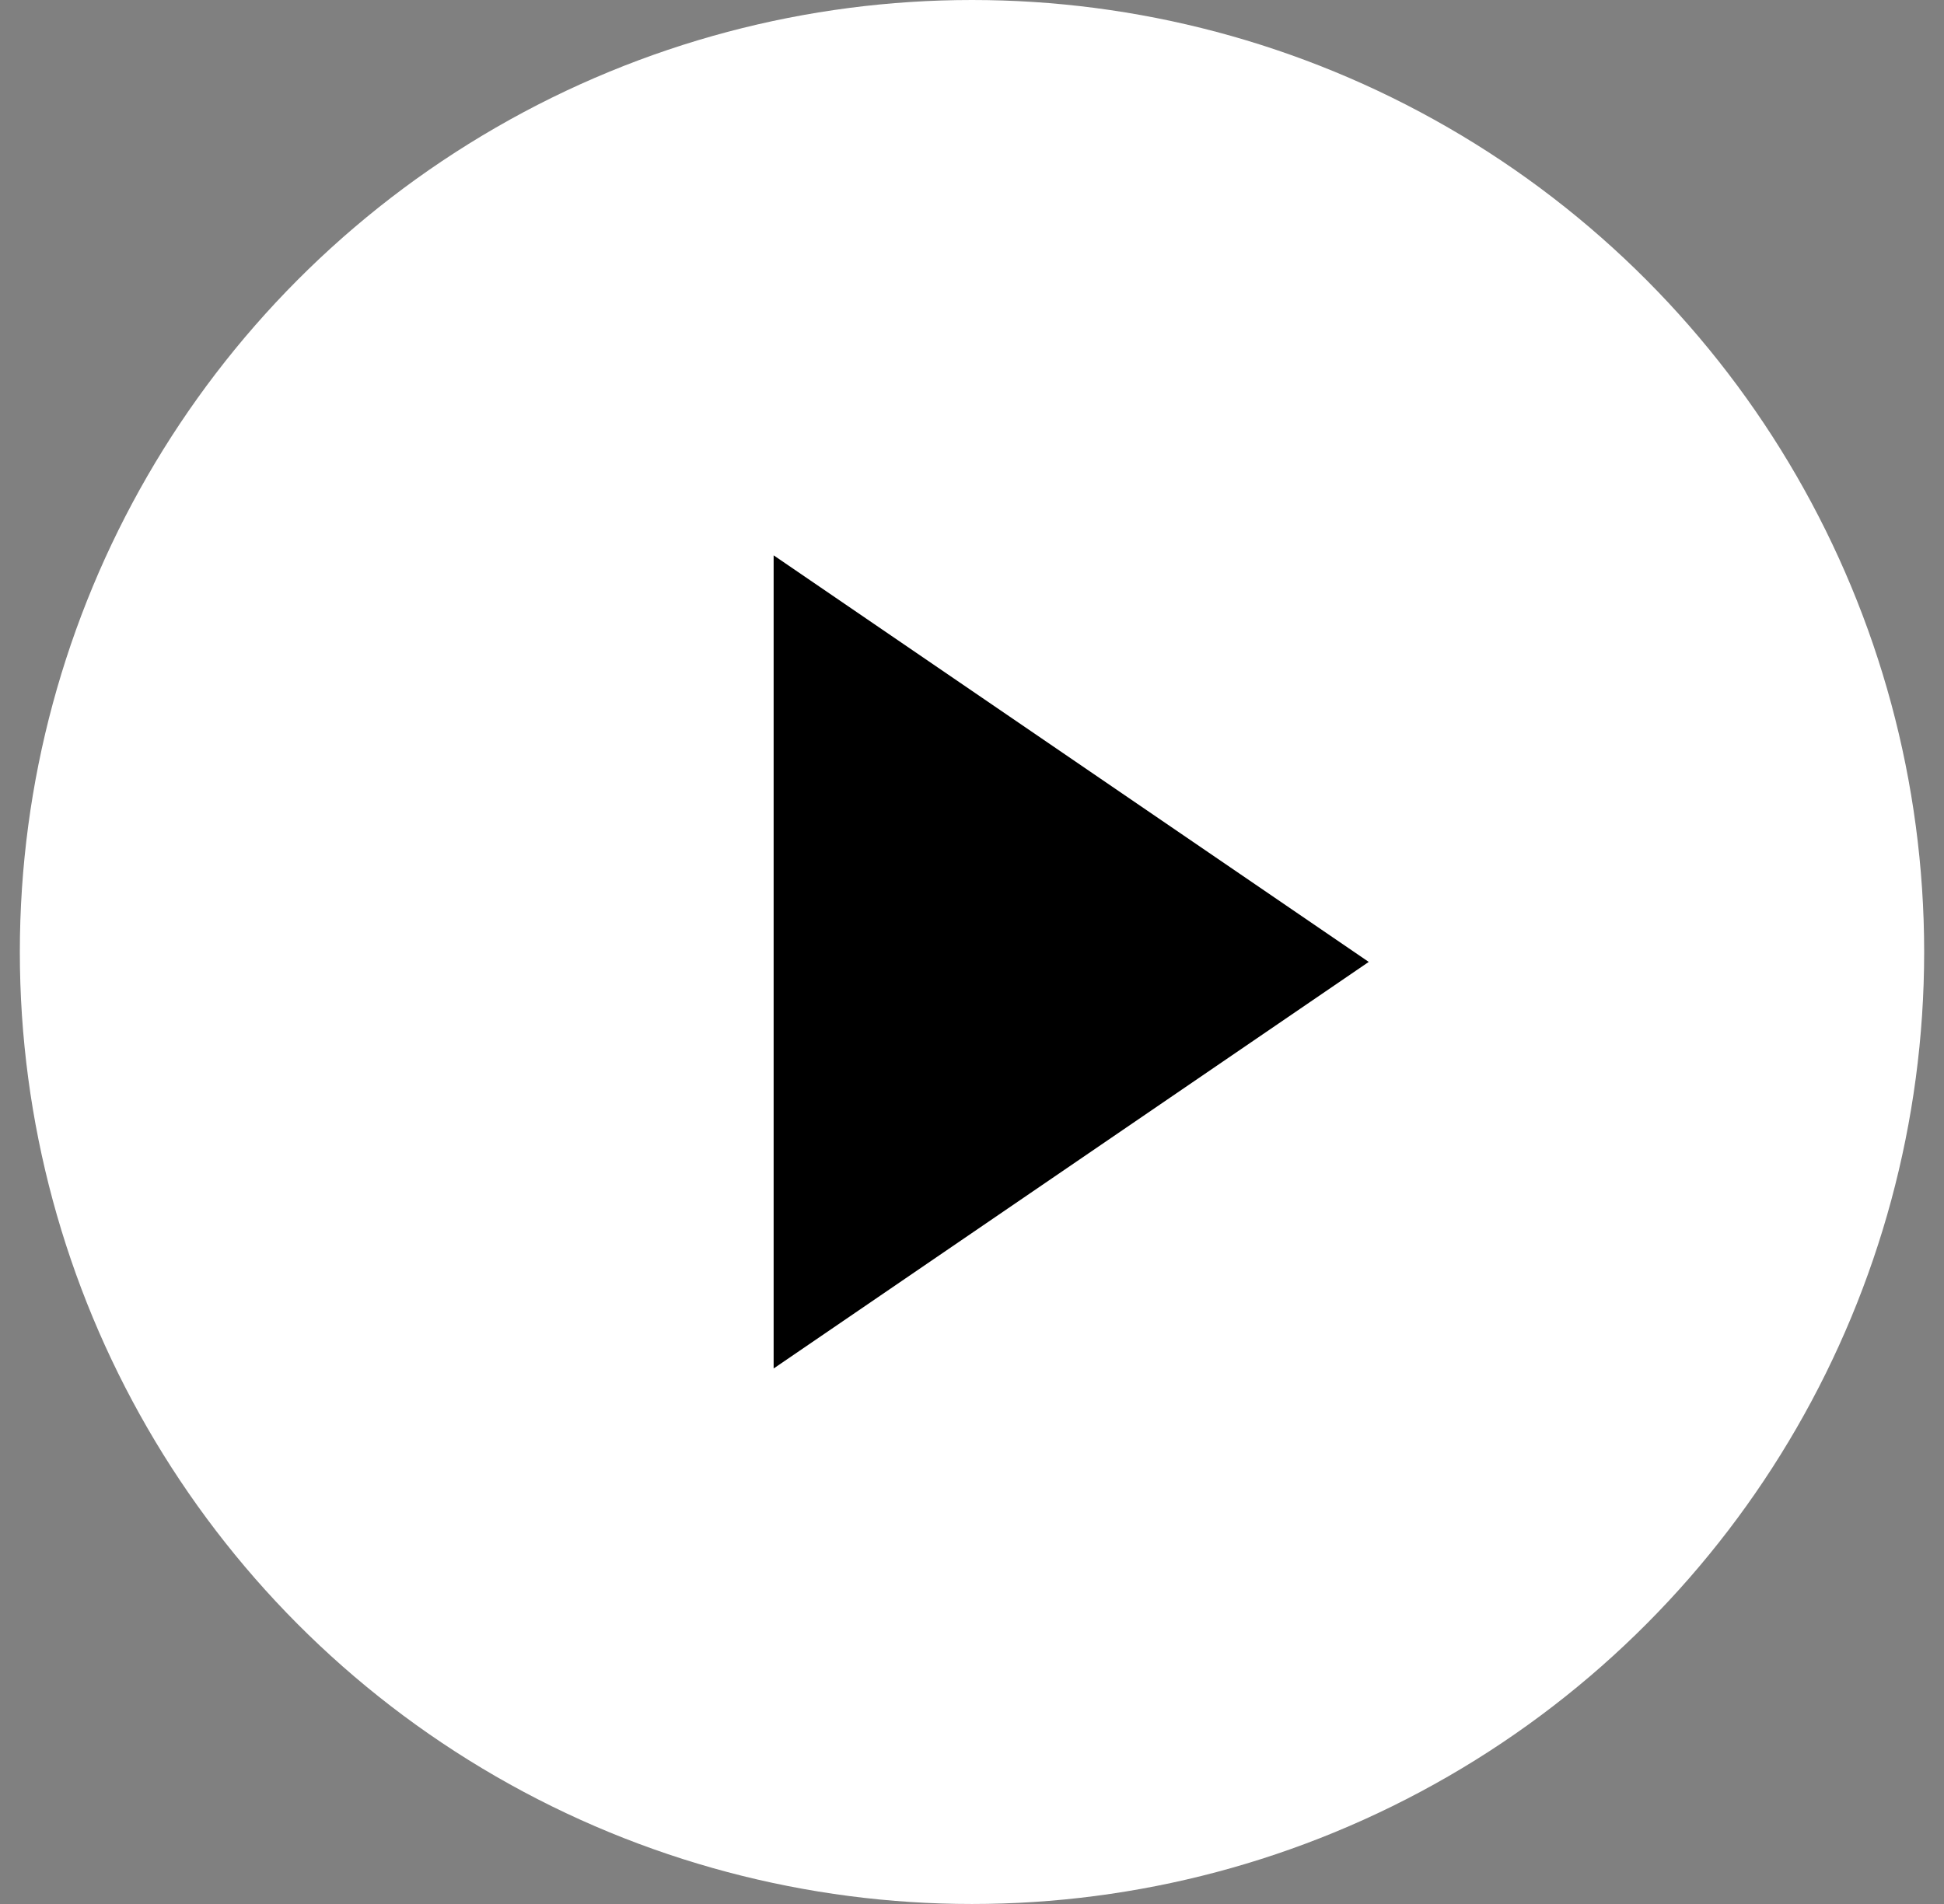
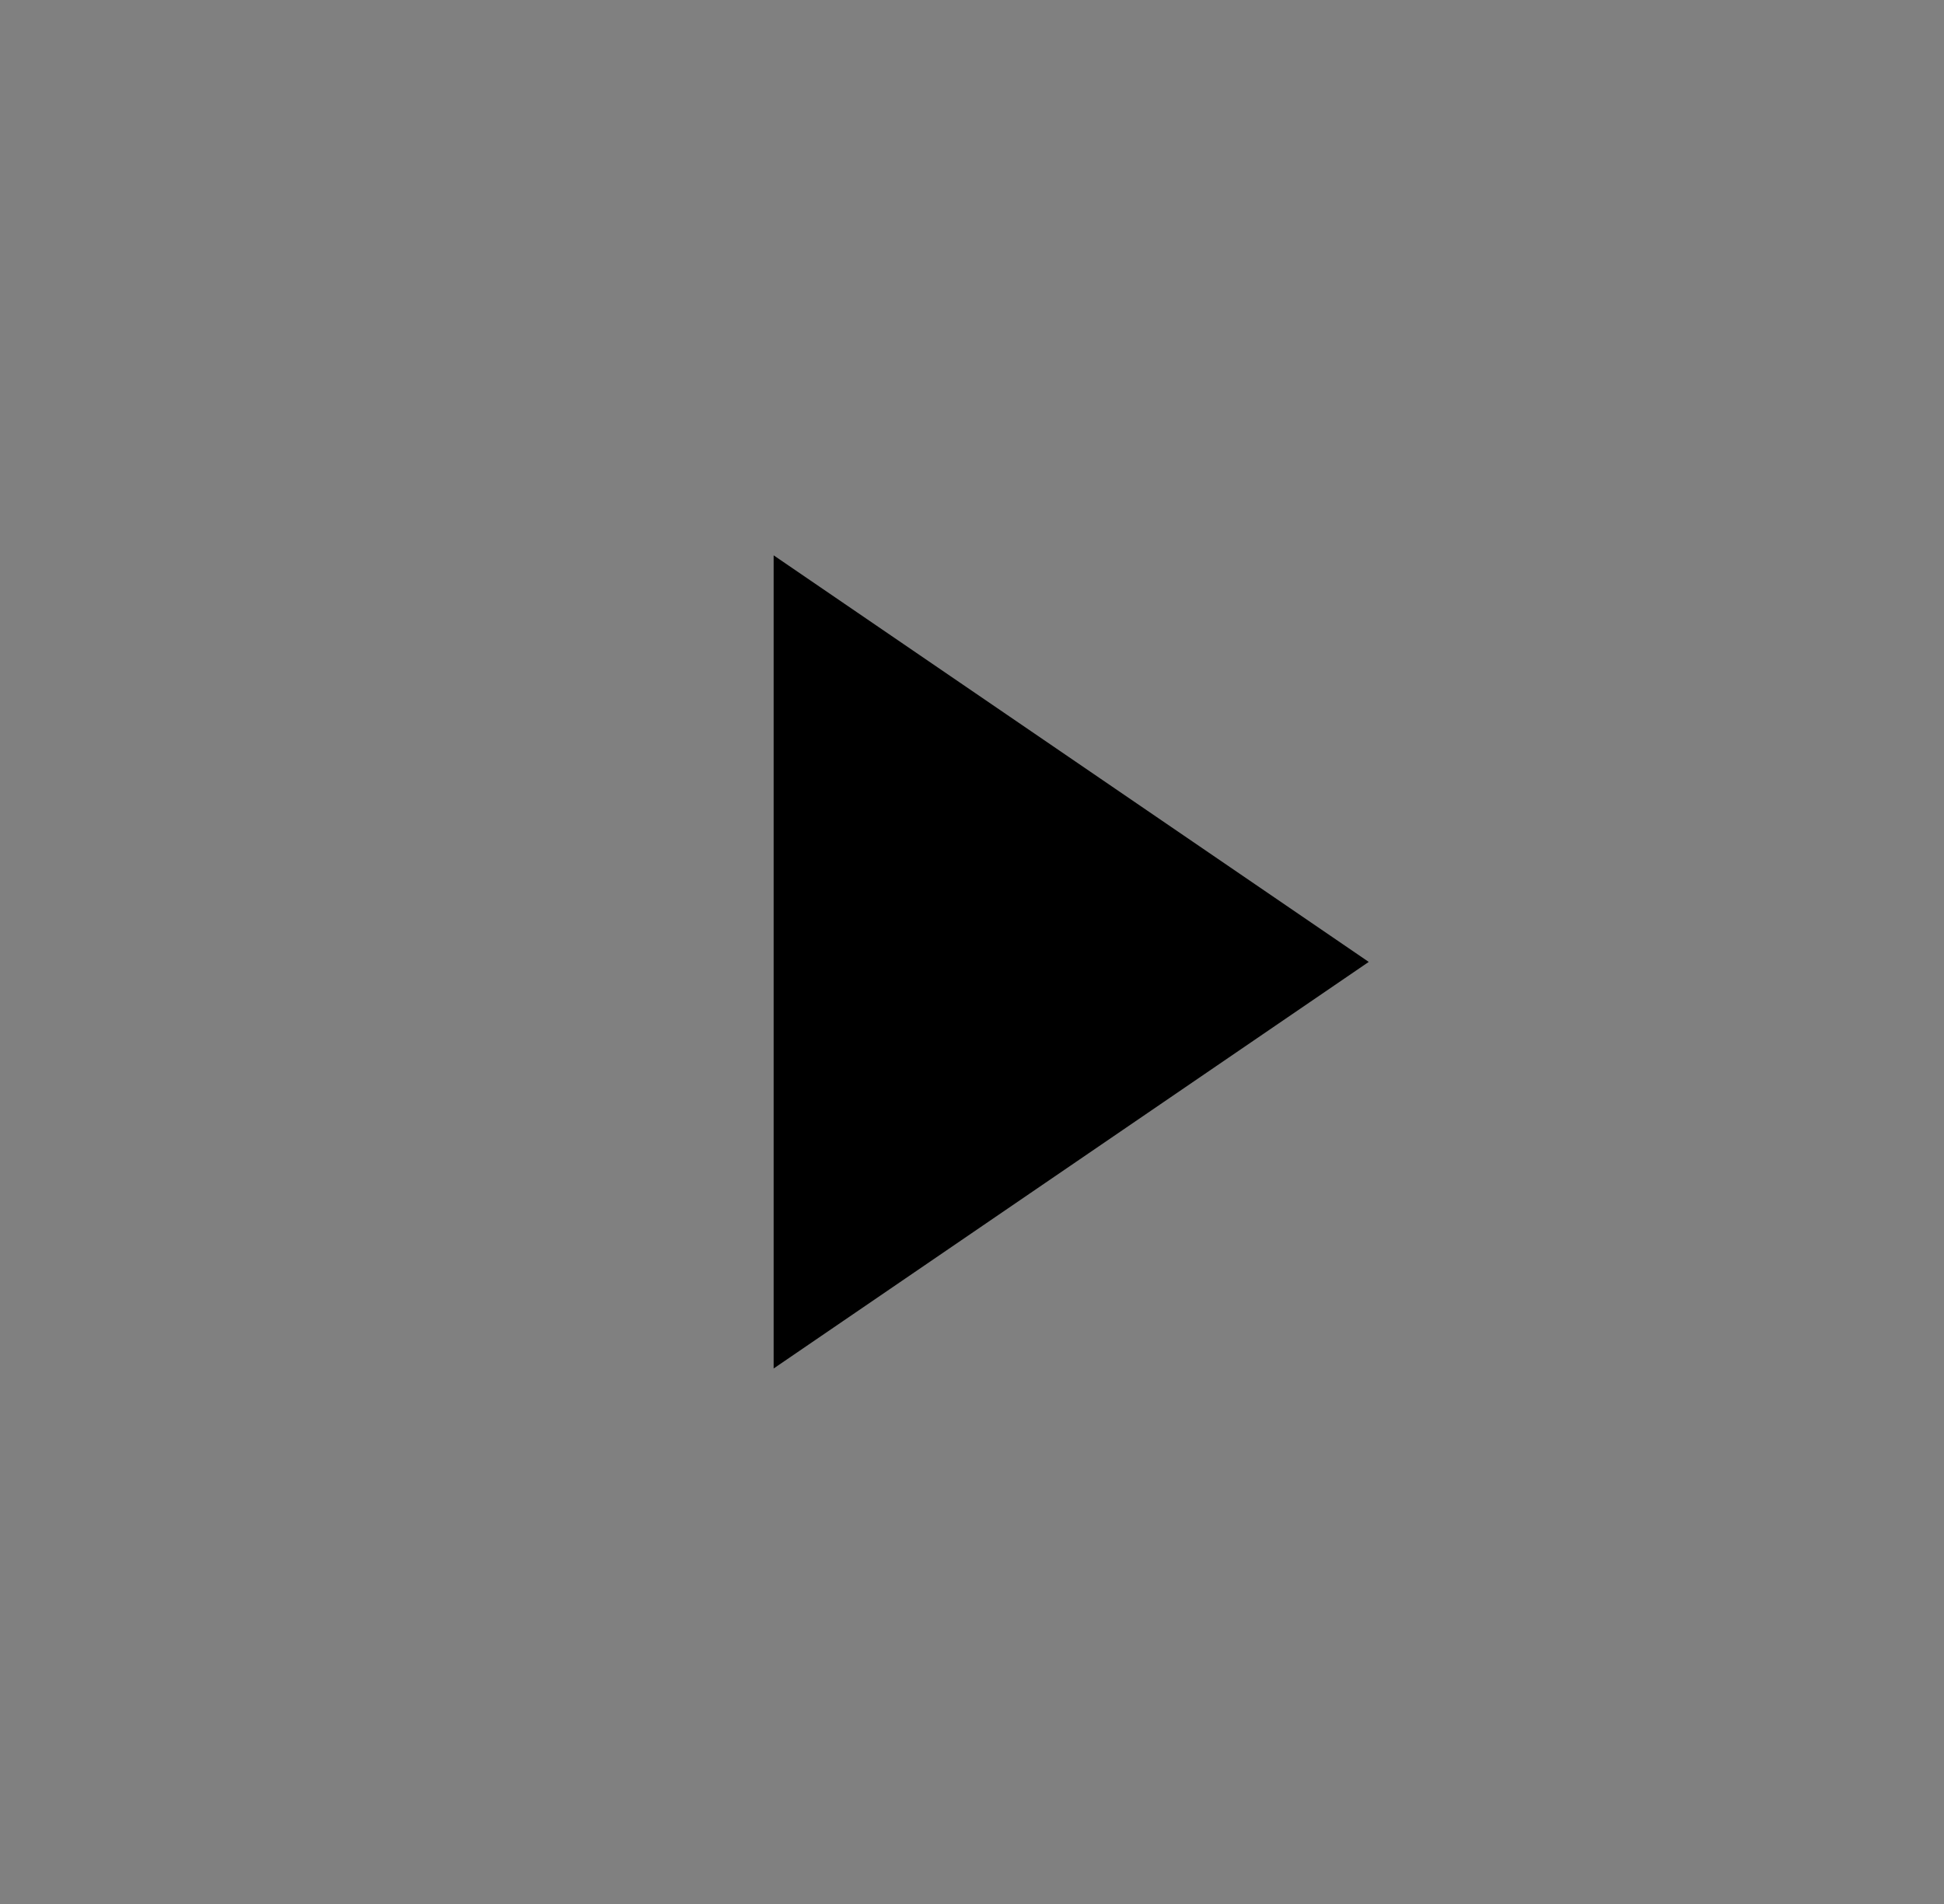
<svg xmlns="http://www.w3.org/2000/svg" width="49px" height="48px" viewBox="0 0 49 48" version="1.1">
  <rect x="0" y="0" width="49" height="48" fill="#808080" stroke="none" />
  <title>Group 15</title>
  <desc>Created with Sketch.</desc>
  <defs />
  <g id="Page-1" stroke="none" stroke-width="1" fill="none" fill-rule="evenodd">
    <g id="Projects" transform="translate(-749, -777)">
      <g id="Group-16" transform="translate(0, 112)">
        <g id="hover-infos" transform="translate(595, 543)">
          <g id="Group-15" transform="translate(154.5, 122)">
-             <circle id="Oval-5" fill="#FFFFFF" cx="24" cy="24" r="24" />
            <polygon id="Triangle" fill="#000000" transform="translate(26.5, 24.25) rotate(90) translate(-26.5, -24.25) " points="26.5 16.75 36.75 31.75 16.25 31.75" />
          </g>
        </g>
      </g>
    </g>
  </g>
</svg>